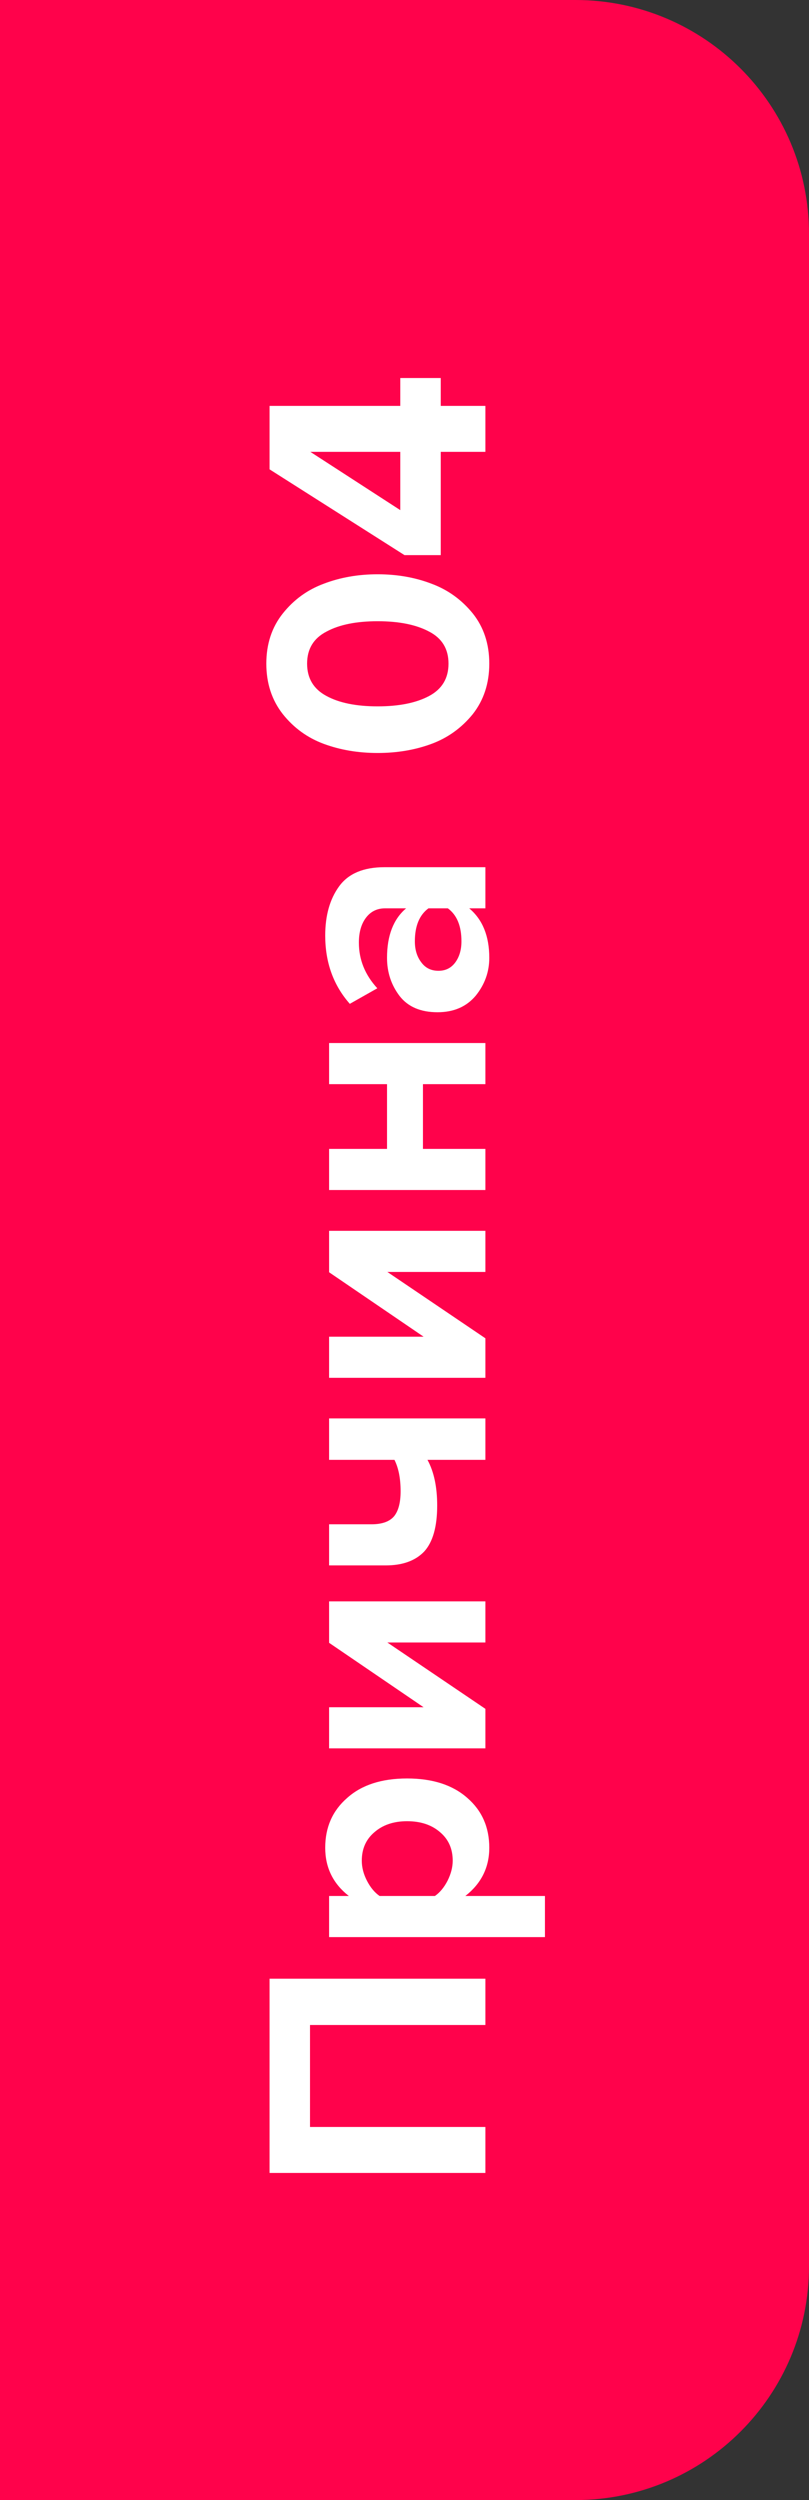
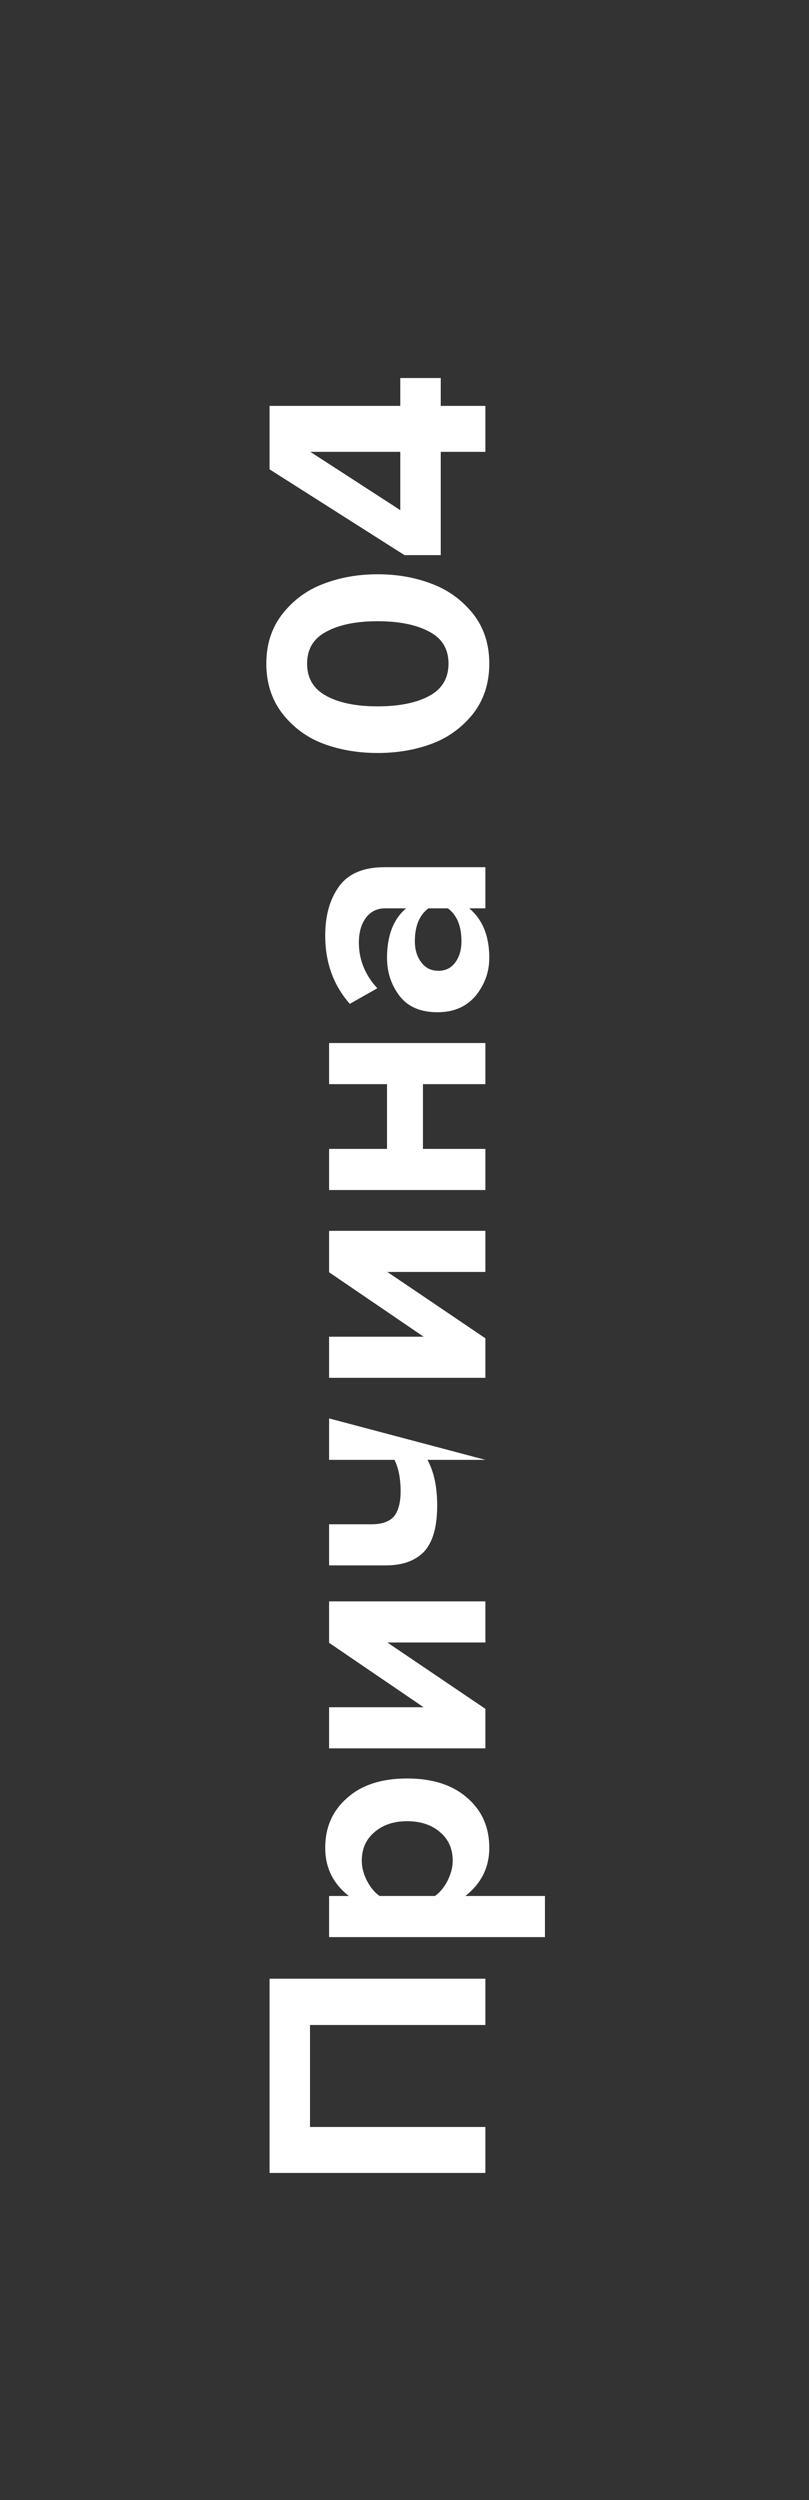
<svg xmlns="http://www.w3.org/2000/svg" width="45" height="139" viewBox="0 0 45 139" fill="none">
  <rect x="0" y="0" width="45" height="139" fill="#333333" stroke="none" />
-   <path d="M45 126C45 133.18 39.18 139 32 139L0 139L1.21518e-05 -3.93402e-06L32 -1.1365e-06C39.18 -5.08827e-07 45 5.82 45 13L45 126Z" fill="#FF024B" />
-   <path d="M27 110.012L27 112.586L17.244 112.586L17.244 118.256L27 118.256L27 120.812L14.994 120.812L14.994 110.012L27 110.012ZM27.216 102.732C27.216 103.824 26.772 104.718 25.884 105.414L30.312 105.414L30.312 107.7L18.306 107.7L18.306 105.414L19.404 105.414C18.528 104.73 18.09 103.836 18.09 102.732C18.09 101.592 18.498 100.668 19.314 99.96C20.118 99.24 21.228 98.88 22.644 98.88C24.06 98.88 25.176 99.24 25.992 99.96C26.808 100.668 27.216 101.592 27.216 102.732ZM25.182 103.452C25.182 102.792 24.948 102.264 24.48 101.868C24.012 101.46 23.4 101.256 22.644 101.256C21.9 101.256 21.294 101.46 20.826 101.868C20.358 102.264 20.124 102.792 20.124 103.452C20.124 103.824 20.22 104.196 20.412 104.568C20.604 104.94 20.838 105.222 21.114 105.414L24.192 105.414C24.468 105.222 24.702 104.94 24.894 104.568C25.086 104.184 25.182 103.812 25.182 103.452ZM27 95.01L27 97.206L18.306 97.206L18.306 94.92L23.562 94.92L18.306 91.338L18.306 89.034L27 89.034L27 91.32L21.546 91.32L27 95.01ZM18.306 87.034L18.306 84.748L20.664 84.748C21.252 84.748 21.672 84.598 21.924 84.298C22.164 83.998 22.284 83.536 22.284 82.912C22.284 82.204 22.17 81.622 21.942 81.166L18.306 81.166L18.306 78.862L27 78.862L27 81.166L23.778 81.166C24.138 81.826 24.318 82.672 24.318 83.704C24.318 84.88 24.078 85.732 23.598 86.26C23.106 86.776 22.392 87.034 21.456 87.034L18.306 87.034ZM27 74.408L27 76.604L18.306 76.604L18.306 74.318L23.562 74.318L18.306 70.736L18.306 68.432L27 68.432L27 70.718L21.546 70.718L27 74.408ZM27 63.877L27 66.163L18.306 66.163L18.306 63.877L21.528 63.877L21.528 60.277L18.306 60.277L18.306 57.991L27 57.991L27 60.277L23.526 60.277L23.526 63.877L27 63.877ZM27 48.215L27 50.502L26.1 50.502C26.844 51.126 27.216 52.044 27.216 53.255C27.216 54.035 26.964 54.737 26.46 55.361C25.944 55.974 25.236 56.279 24.336 56.279C23.4 56.279 22.698 55.98 22.23 55.38C21.762 54.767 21.528 54.059 21.528 53.255C21.528 52.02 21.882 51.102 22.59 50.502L21.42 50.502C20.976 50.502 20.622 50.675 20.358 51.023C20.094 51.371 19.962 51.834 19.962 52.41C19.962 53.358 20.304 54.203 20.988 54.947L19.458 55.812C18.546 54.779 18.09 53.514 18.09 52.014C18.09 50.898 18.348 49.986 18.864 49.278C19.38 48.569 20.22 48.215 21.384 48.215L27 48.215ZM25.668 52.337C25.668 51.486 25.416 50.873 24.912 50.502L23.832 50.502C23.328 50.873 23.076 51.486 23.076 52.337C23.076 52.806 23.196 53.196 23.436 53.508C23.664 53.819 23.982 53.975 24.39 53.975C24.786 53.975 25.098 53.819 25.326 53.508C25.554 53.196 25.668 52.806 25.668 52.337ZM26.298 34.107C26.91 34.875 27.216 35.805 27.216 36.897C27.216 37.989 26.91 38.925 26.298 39.705C25.674 40.473 24.906 41.025 23.994 41.361C23.082 41.697 22.086 41.865 21.006 41.865C19.926 41.865 18.93 41.697 18.018 41.361C17.106 41.025 16.344 40.473 15.732 39.705C15.12 38.925 14.814 37.989 14.814 36.897C14.814 35.805 15.12 34.875 15.732 34.107C16.344 33.339 17.106 32.787 18.018 32.451C18.93 32.103 19.926 31.929 21.006 31.929C22.086 31.929 23.082 32.103 23.994 32.451C24.906 32.787 25.674 33.339 26.298 34.107ZM23.868 38.697C24.588 38.313 24.948 37.713 24.948 36.897C24.948 36.081 24.588 35.487 23.868 35.115C23.148 34.731 22.194 34.539 21.006 34.539C19.818 34.539 18.87 34.731 18.162 35.115C17.442 35.487 17.082 36.081 17.082 36.897C17.082 37.713 17.442 38.313 18.162 38.697C18.87 39.081 19.818 39.273 21.006 39.273C22.194 39.273 23.148 39.081 23.868 38.697ZM27 22.567L27 25.122L24.516 25.122L24.516 30.864L22.5 30.864L14.994 26.095L14.994 22.567L22.266 22.567L22.266 21.018L24.516 21.018L24.516 22.567L27 22.567ZM22.266 25.122L17.262 25.122L22.266 28.363L22.266 25.122Z" fill="white" />
+   <path d="M27 110.012L27 112.586L17.244 112.586L17.244 118.256L27 118.256L27 120.812L14.994 120.812L14.994 110.012L27 110.012ZM27.216 102.732C27.216 103.824 26.772 104.718 25.884 105.414L30.312 105.414L30.312 107.7L18.306 107.7L18.306 105.414L19.404 105.414C18.528 104.73 18.09 103.836 18.09 102.732C18.09 101.592 18.498 100.668 19.314 99.96C20.118 99.24 21.228 98.88 22.644 98.88C24.06 98.88 25.176 99.24 25.992 99.96C26.808 100.668 27.216 101.592 27.216 102.732ZM25.182 103.452C25.182 102.792 24.948 102.264 24.48 101.868C24.012 101.46 23.4 101.256 22.644 101.256C21.9 101.256 21.294 101.46 20.826 101.868C20.358 102.264 20.124 102.792 20.124 103.452C20.124 103.824 20.22 104.196 20.412 104.568C20.604 104.94 20.838 105.222 21.114 105.414L24.192 105.414C24.468 105.222 24.702 104.94 24.894 104.568C25.086 104.184 25.182 103.812 25.182 103.452ZM27 95.01L27 97.206L18.306 97.206L18.306 94.92L23.562 94.92L18.306 91.338L18.306 89.034L27 89.034L27 91.32L21.546 91.32L27 95.01ZM18.306 87.034L18.306 84.748L20.664 84.748C21.252 84.748 21.672 84.598 21.924 84.298C22.164 83.998 22.284 83.536 22.284 82.912C22.284 82.204 22.17 81.622 21.942 81.166L18.306 81.166L18.306 78.862L27 81.166L23.778 81.166C24.138 81.826 24.318 82.672 24.318 83.704C24.318 84.88 24.078 85.732 23.598 86.26C23.106 86.776 22.392 87.034 21.456 87.034L18.306 87.034ZM27 74.408L27 76.604L18.306 76.604L18.306 74.318L23.562 74.318L18.306 70.736L18.306 68.432L27 68.432L27 70.718L21.546 70.718L27 74.408ZM27 63.877L27 66.163L18.306 66.163L18.306 63.877L21.528 63.877L21.528 60.277L18.306 60.277L18.306 57.991L27 57.991L27 60.277L23.526 60.277L23.526 63.877L27 63.877ZM27 48.215L27 50.502L26.1 50.502C26.844 51.126 27.216 52.044 27.216 53.255C27.216 54.035 26.964 54.737 26.46 55.361C25.944 55.974 25.236 56.279 24.336 56.279C23.4 56.279 22.698 55.98 22.23 55.38C21.762 54.767 21.528 54.059 21.528 53.255C21.528 52.02 21.882 51.102 22.59 50.502L21.42 50.502C20.976 50.502 20.622 50.675 20.358 51.023C20.094 51.371 19.962 51.834 19.962 52.41C19.962 53.358 20.304 54.203 20.988 54.947L19.458 55.812C18.546 54.779 18.09 53.514 18.09 52.014C18.09 50.898 18.348 49.986 18.864 49.278C19.38 48.569 20.22 48.215 21.384 48.215L27 48.215ZM25.668 52.337C25.668 51.486 25.416 50.873 24.912 50.502L23.832 50.502C23.328 50.873 23.076 51.486 23.076 52.337C23.076 52.806 23.196 53.196 23.436 53.508C23.664 53.819 23.982 53.975 24.39 53.975C24.786 53.975 25.098 53.819 25.326 53.508C25.554 53.196 25.668 52.806 25.668 52.337ZM26.298 34.107C26.91 34.875 27.216 35.805 27.216 36.897C27.216 37.989 26.91 38.925 26.298 39.705C25.674 40.473 24.906 41.025 23.994 41.361C23.082 41.697 22.086 41.865 21.006 41.865C19.926 41.865 18.93 41.697 18.018 41.361C17.106 41.025 16.344 40.473 15.732 39.705C15.12 38.925 14.814 37.989 14.814 36.897C14.814 35.805 15.12 34.875 15.732 34.107C16.344 33.339 17.106 32.787 18.018 32.451C18.93 32.103 19.926 31.929 21.006 31.929C22.086 31.929 23.082 32.103 23.994 32.451C24.906 32.787 25.674 33.339 26.298 34.107ZM23.868 38.697C24.588 38.313 24.948 37.713 24.948 36.897C24.948 36.081 24.588 35.487 23.868 35.115C23.148 34.731 22.194 34.539 21.006 34.539C19.818 34.539 18.87 34.731 18.162 35.115C17.442 35.487 17.082 36.081 17.082 36.897C17.082 37.713 17.442 38.313 18.162 38.697C18.87 39.081 19.818 39.273 21.006 39.273C22.194 39.273 23.148 39.081 23.868 38.697ZM27 22.567L27 25.122L24.516 25.122L24.516 30.864L22.5 30.864L14.994 26.095L14.994 22.567L22.266 22.567L22.266 21.018L24.516 21.018L24.516 22.567L27 22.567ZM22.266 25.122L17.262 25.122L22.266 28.363L22.266 25.122Z" fill="white" />
</svg>